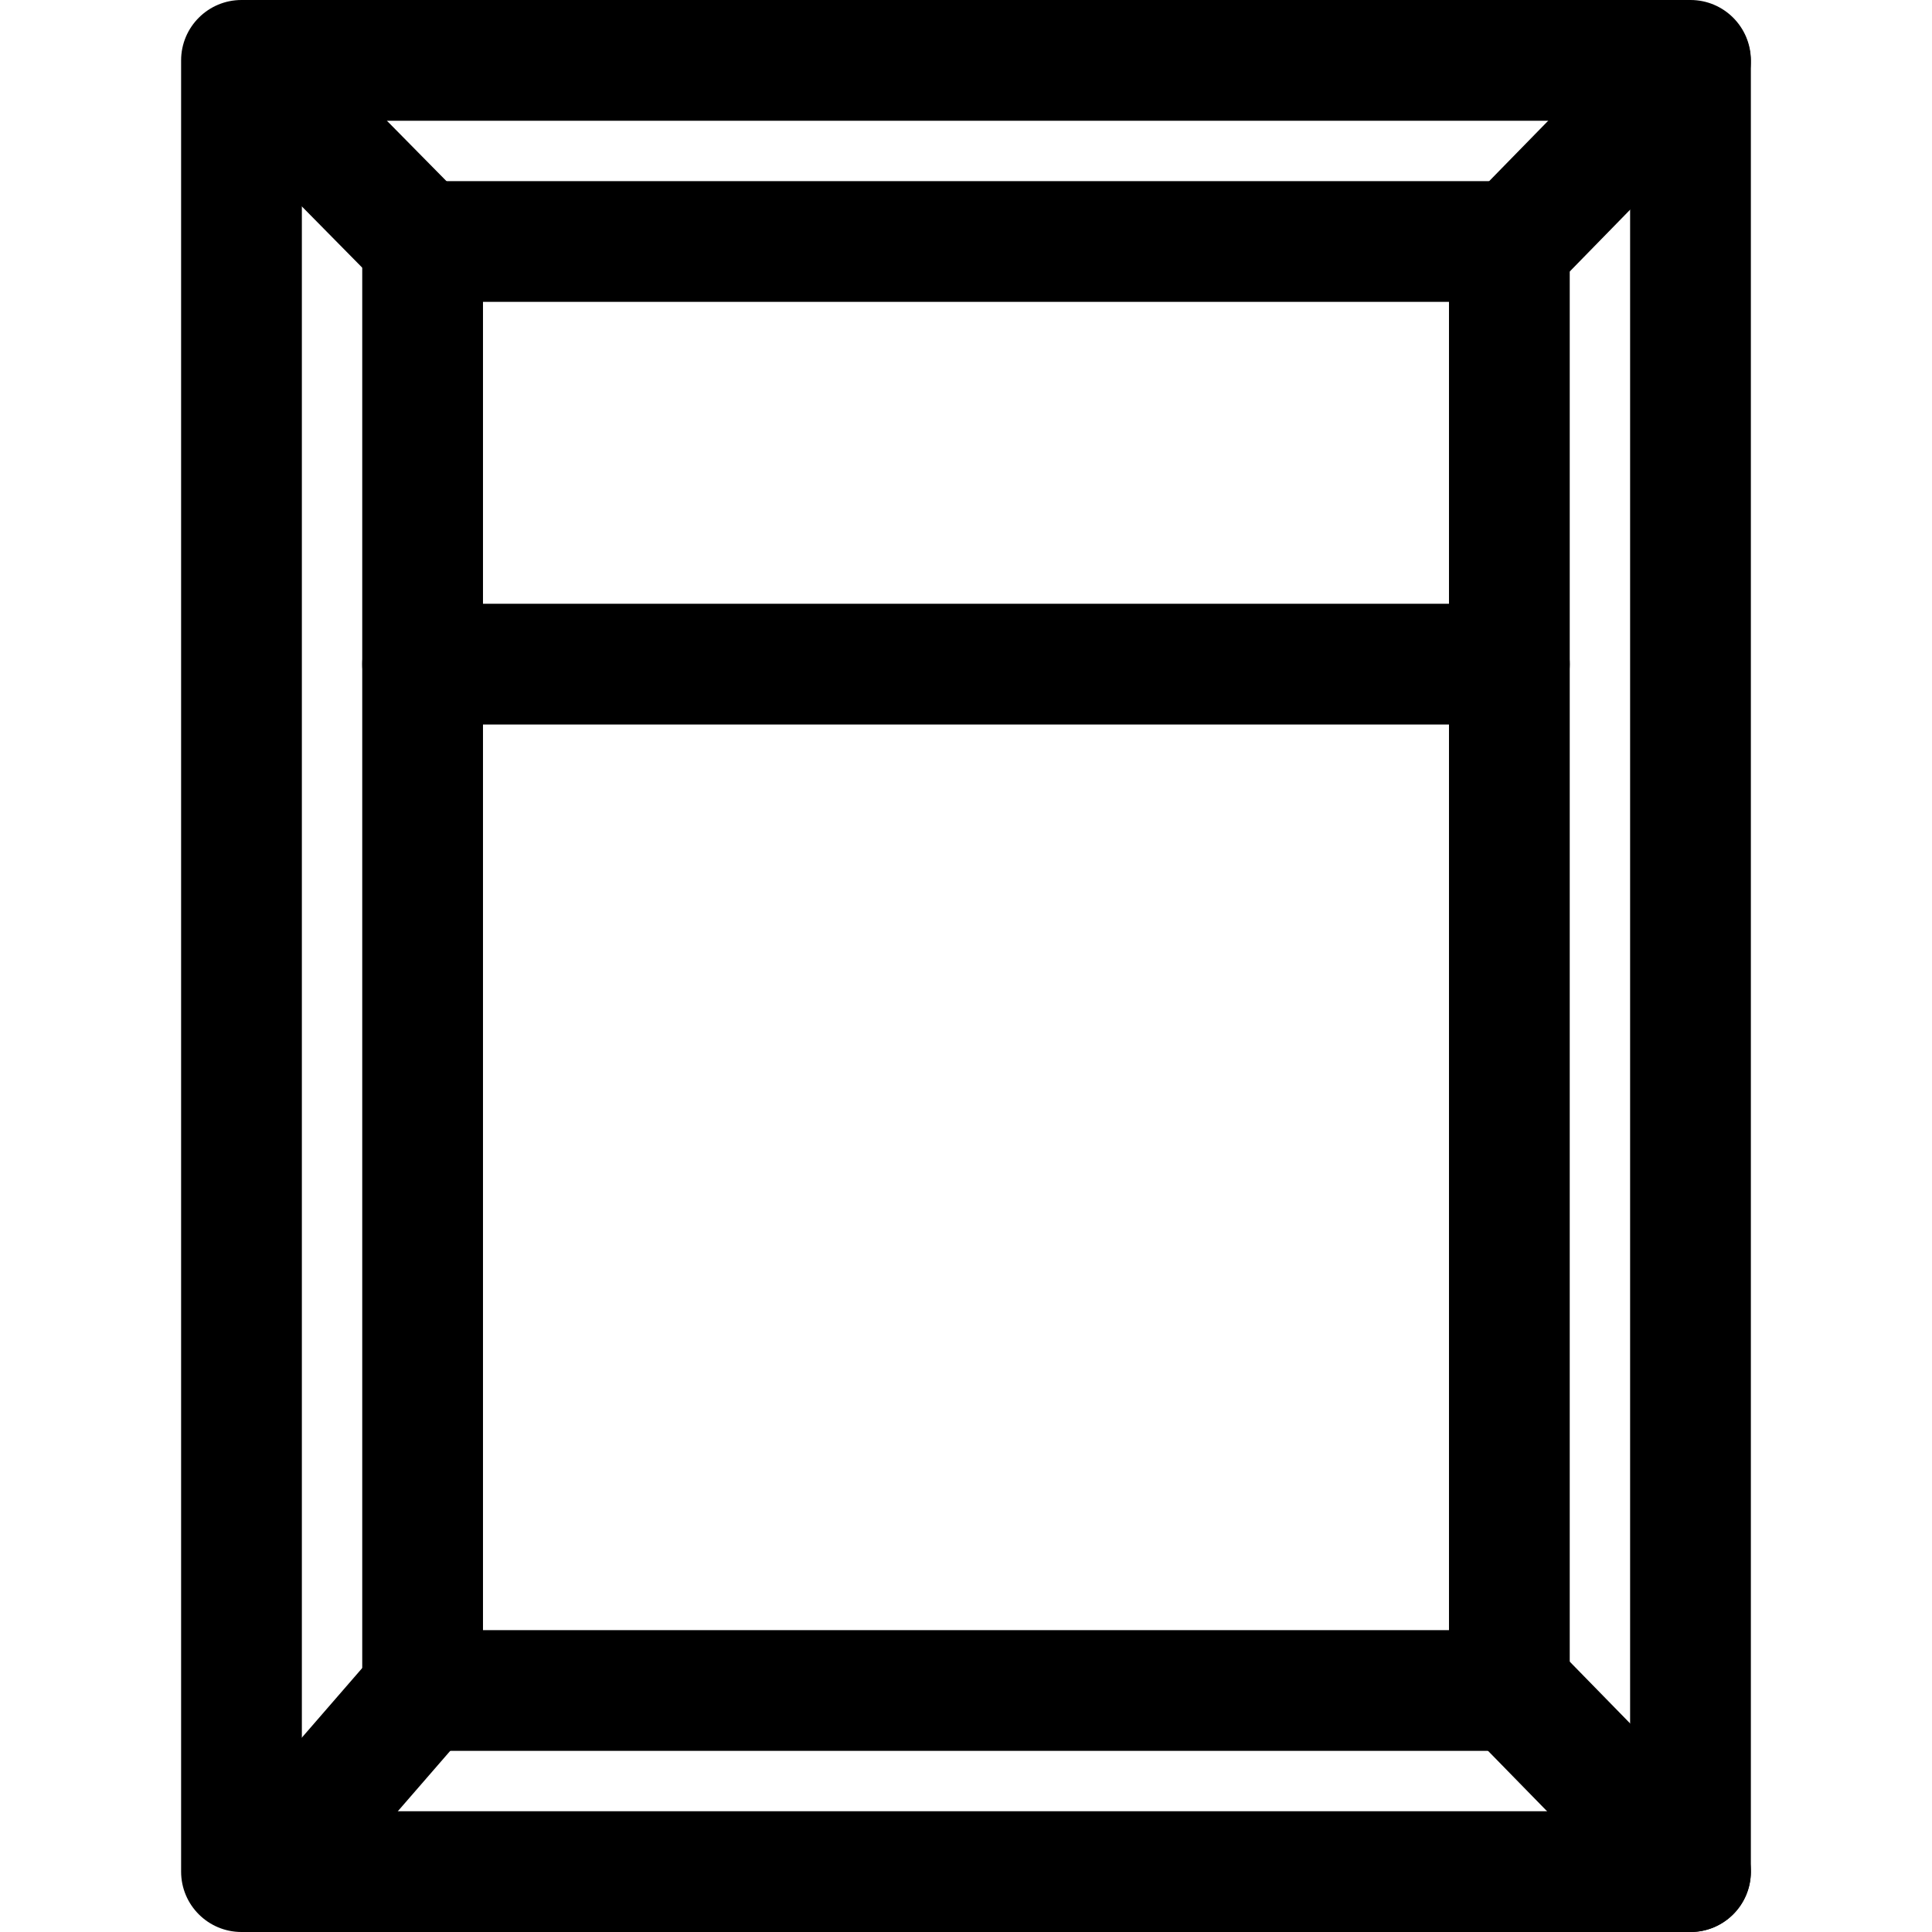
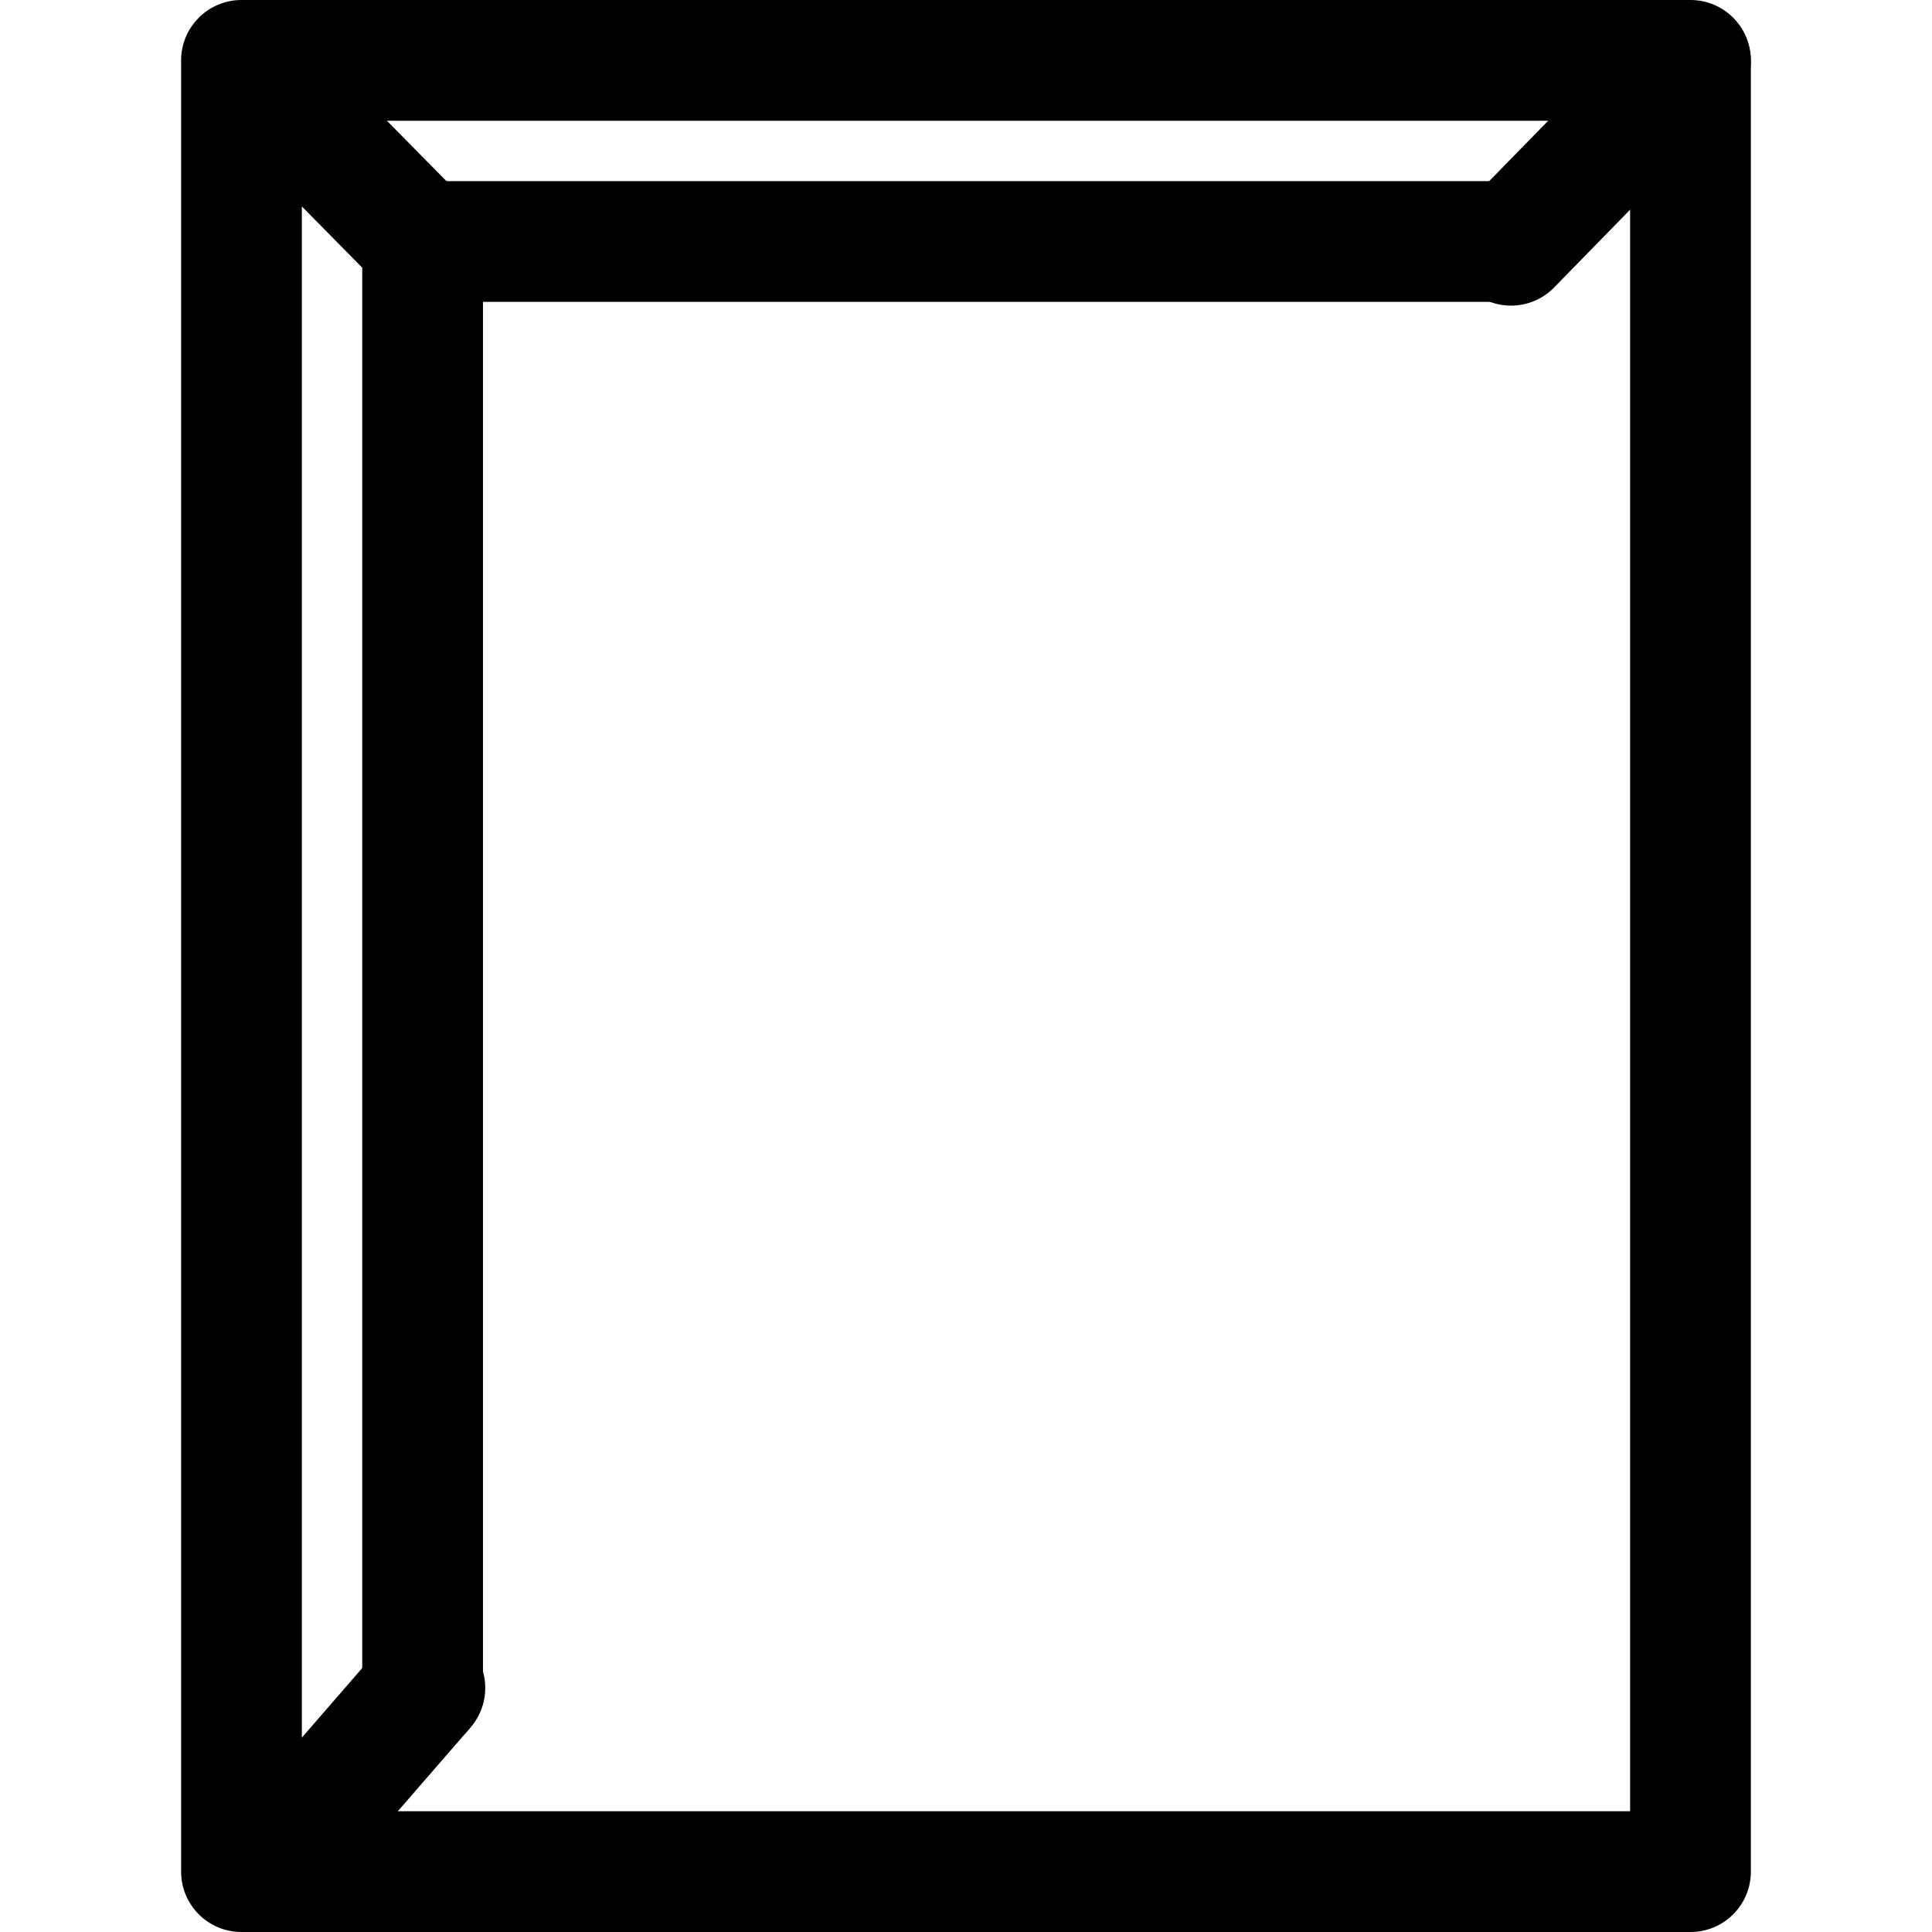
<svg xmlns="http://www.w3.org/2000/svg" fill="#000000" height="800px" width="800px" version="1.1" id="Layer_1" viewBox="0 0 512 512" xml:space="preserve">
  <g>
    <g>
      <path d="M447.996,0h-384c-8.832,0-16,7.168-16,16v480c0,8.848,7.168,16,16,16h384c8.832,0,16-7.152,16-16V16    C463.996,7.168,456.828,0,447.996,0z M431.996,480h-352V32h352V480z" />
    </g>
  </g>
  <g>
    <g>
      <path d="M399.996,48h-288c-8.832,0-16,7.168-16,16v384c0,8.848,7.168,16,16,16c8.832,0,16-7.152,16-16V80h272    c8.832,0,16-7.168,16-16C415.996,55.168,408.828,48,399.996,48z" />
    </g>
  </g>
  <g>
    <g>
-       <path d="M399.996,48c-8.832,0-16,7.168-16,16v368h-272c-8.832,0-16,7.152-16,16c0,8.848,7.168,16,16,16h288    c8.832,0,16-7.152,16-16V64C415.996,55.168,408.828,48,399.996,48z" />
-     </g>
+       </g>
  </g>
  <g>
    <g>
-       <path d="M399.996,160h-288c-8.832,0-16,7.168-16,16c0,8.832,7.168,16,16,16h288c8.832,0,16-7.168,16-16    C415.996,167.168,408.828,160,399.996,160z" />
-     </g>
+       </g>
  </g>
  <g>
    <g>
      <path d="M123.996,53.76l-48-48.672C69.788-1.2,59.66-1.296,53.372,4.928c-6.288,6.208-6.368,16.336-0.16,22.624l48,48.672    c3.136,3.168,7.264,4.768,11.392,4.768c4.048,0,8.112-1.536,11.232-4.608C130.124,70.176,130.204,60.048,123.996,53.76z" />
    </g>
  </g>
  <g>
    <g>
      <path d="M459.164,4.864c-6.304-6.144-16.448-6.048-22.624,0.272l-47.568,48.672c-6.16,6.32-6.048,16.448,0.272,22.624    c3.12,3.04,7.152,4.56,11.184,4.56c4.16,0,8.32-1.616,11.456-4.832l47.552-48.672C465.596,21.168,465.484,11.04,459.164,4.864z" />
    </g>
  </g>
  <g>
    <g>
-       <path d="M459.452,484.816l-47.568-48.672c-6.16-6.304-16.288-6.432-22.624-0.256c-6.32,6.176-6.448,16.288-0.272,22.624    l47.568,48.672c3.12,3.2,7.28,4.816,11.44,4.816c4.032,0,8.064-1.52,11.184-4.56C465.5,501.264,465.628,491.152,459.452,484.816z" />
-     </g>
+       </g>
  </g>
  <g>
    <g>
      <path d="M123.084,435.248c-6.672-5.824-16.784-5.072-22.576,1.6l-42.24,48.672c-5.792,6.672-5.072,16.784,1.6,22.56    c3.024,2.64,6.768,3.92,10.48,3.92c4.48,0,8.944-1.872,12.096-5.52l42.24-48.672C130.476,451.136,129.756,441.024,123.084,435.248    z" />
    </g>
  </g>
</svg>